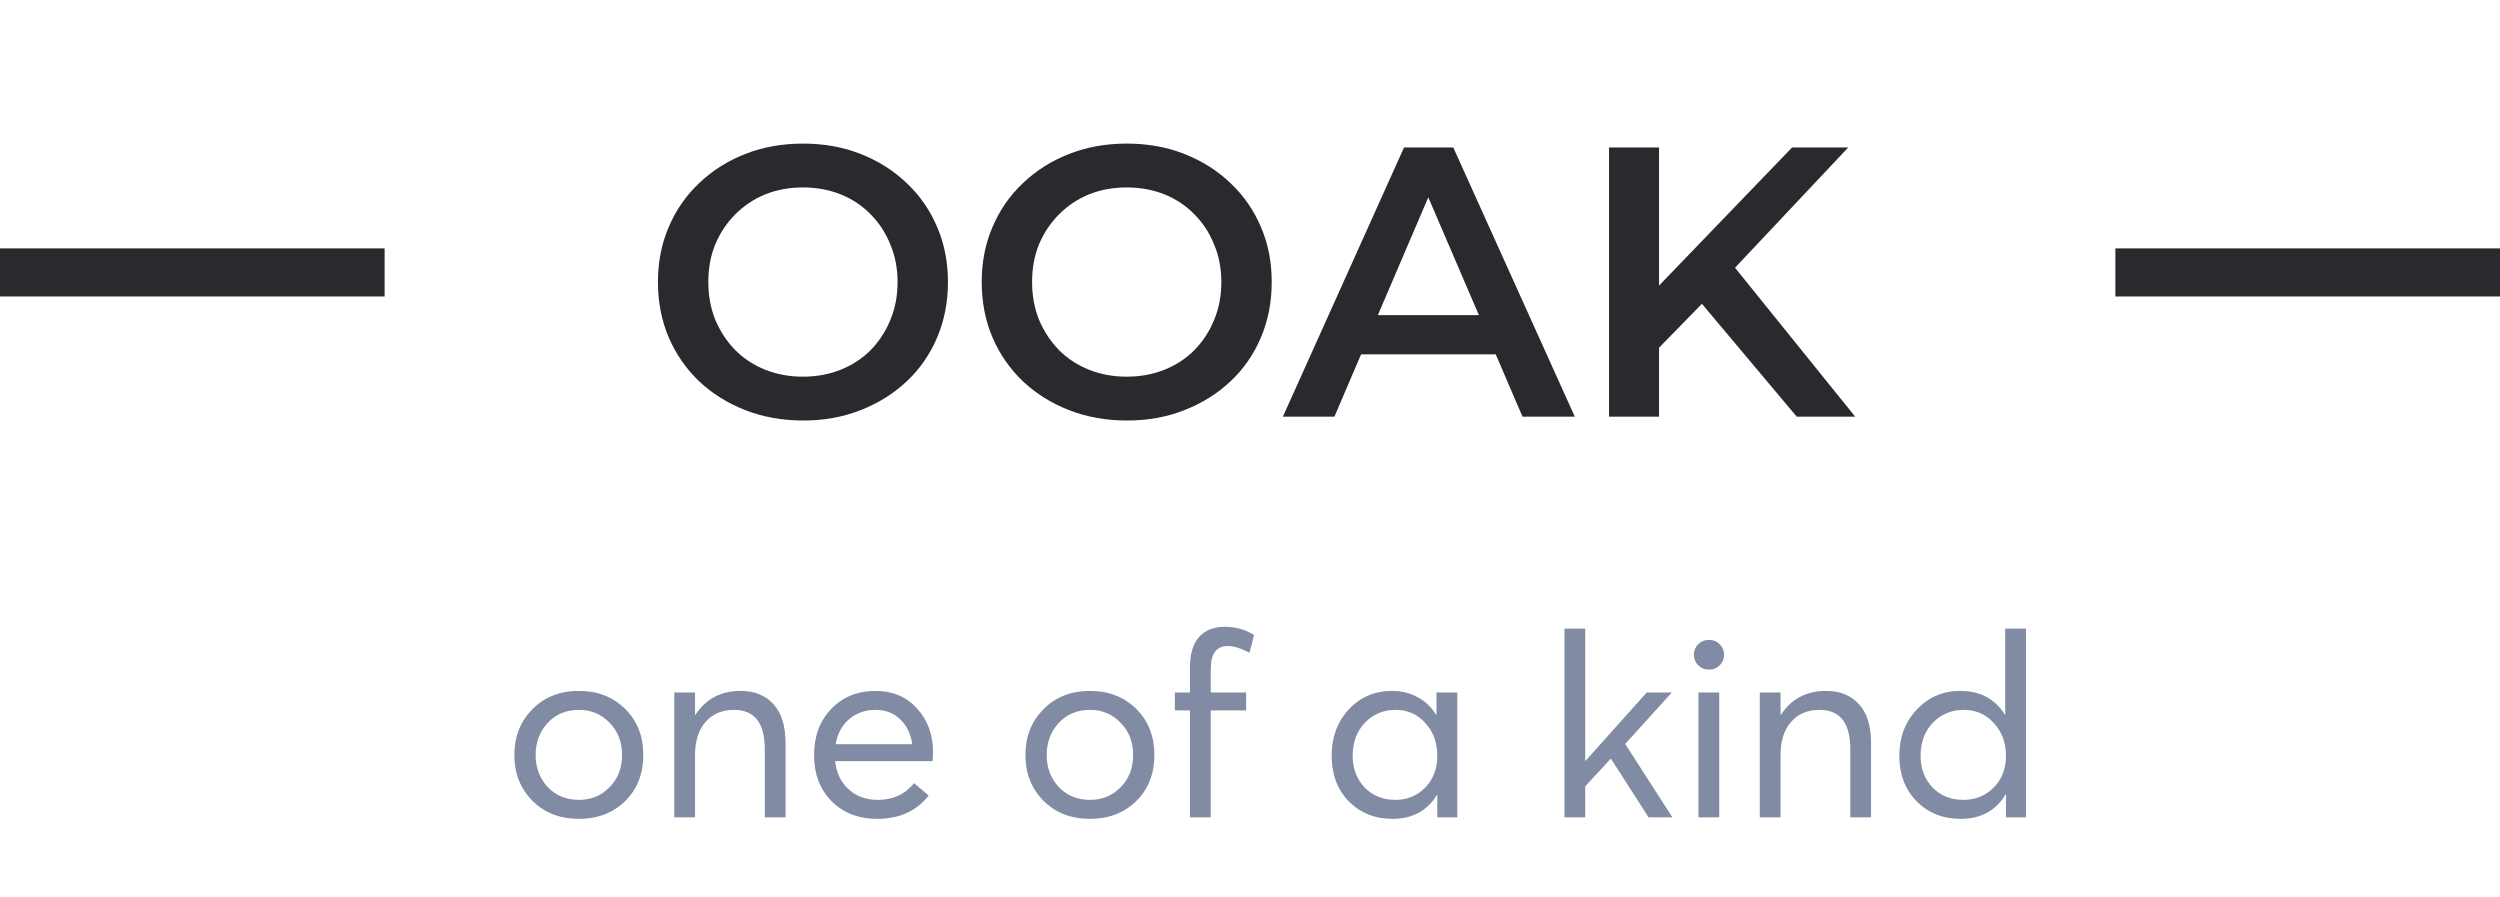
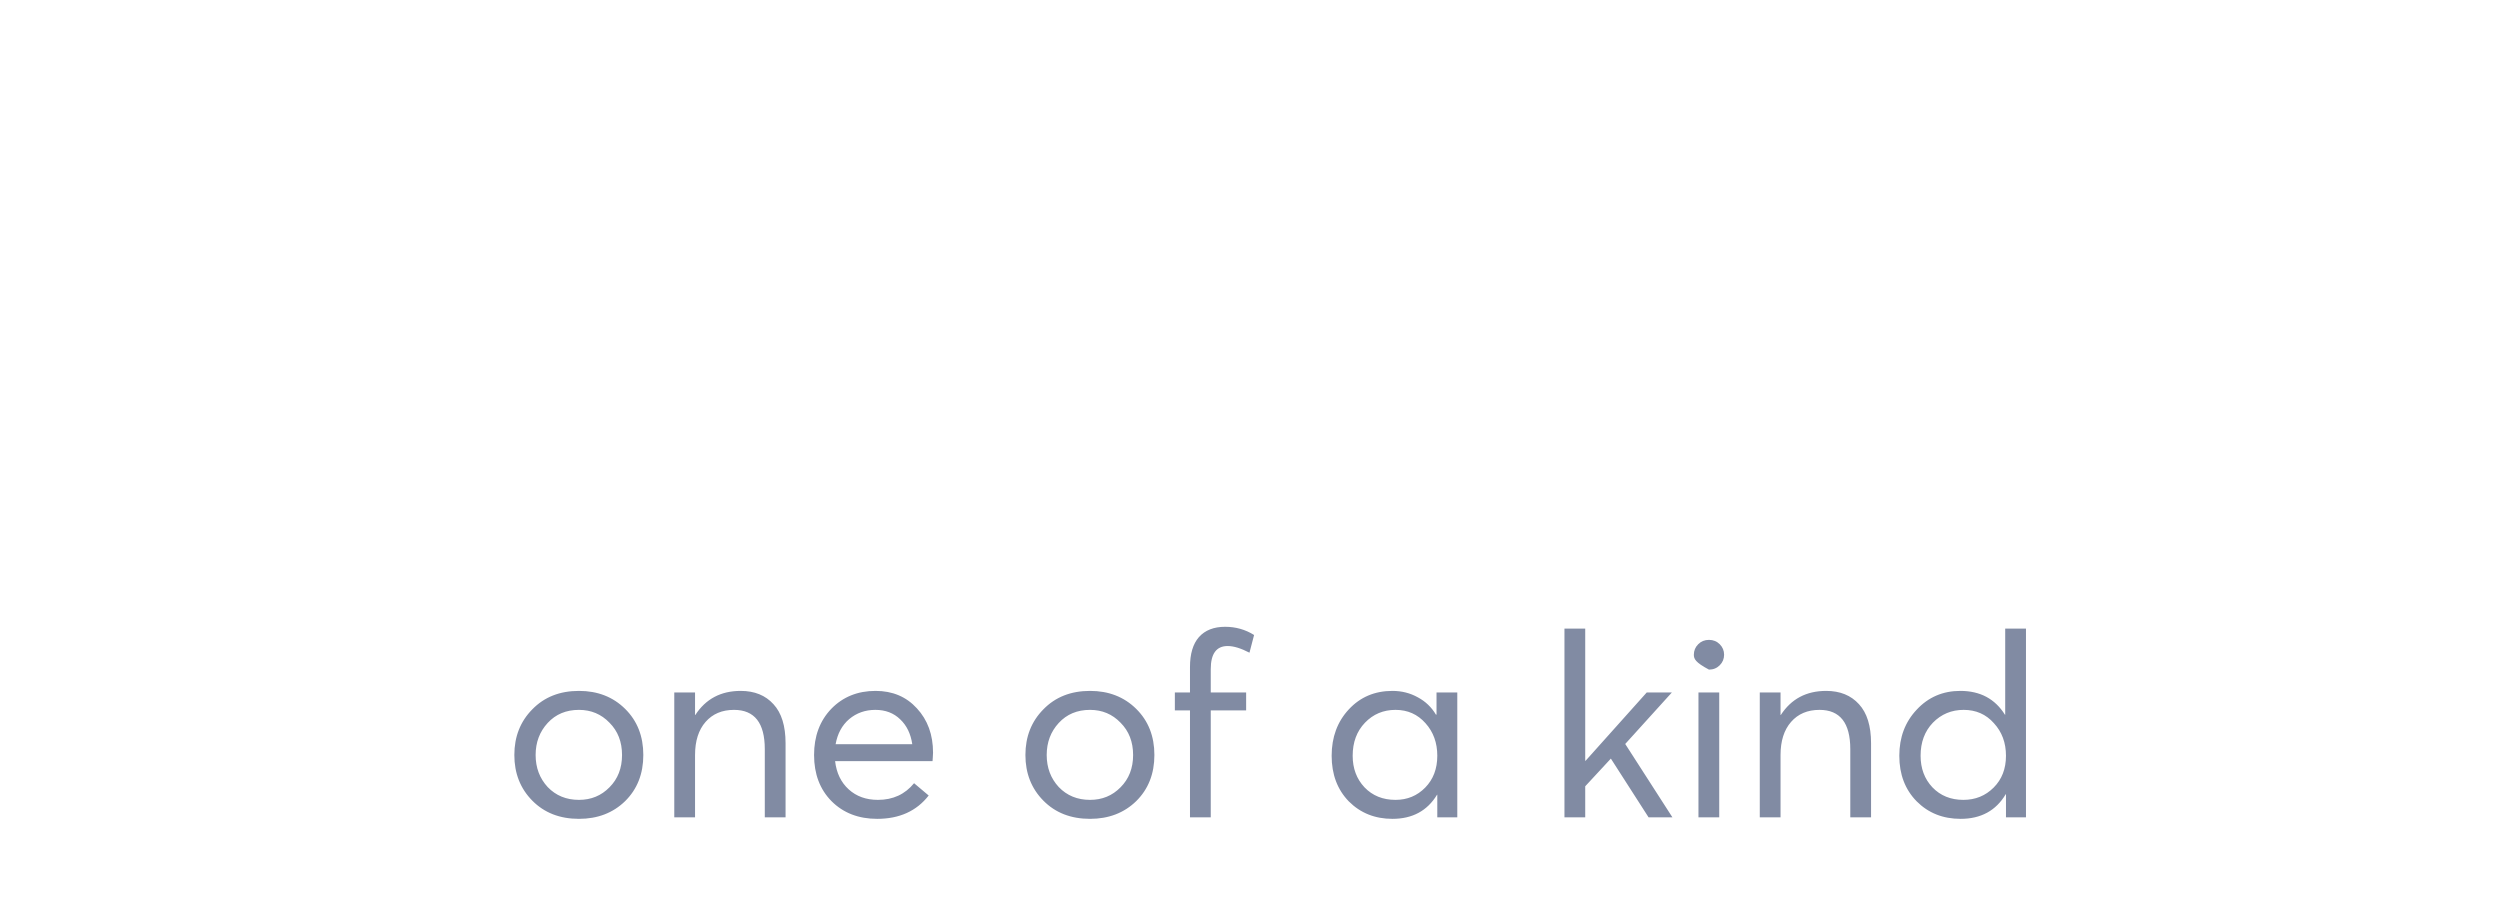
<svg xmlns="http://www.w3.org/2000/svg" width="156" height="56" viewBox="0 0 156 56" fill="none">
-   <rect y="15.5" width="24" height="3" fill="#292A2D" />
-   <path d="M50.128 26.24C48.816 26.24 47.608 26.024 46.504 25.592C45.4 25.16 44.44 24.56 43.624 23.792C42.808 23.008 42.176 22.096 41.728 21.056C41.28 20 41.056 18.848 41.056 17.6C41.056 16.352 41.28 15.208 41.728 14.168C42.176 13.112 42.808 12.2 43.624 11.432C44.44 10.648 45.4 10.04 46.504 9.608C47.608 9.176 48.808 8.96 50.104 8.96C51.416 8.96 52.616 9.176 53.704 9.608C54.808 10.04 55.768 10.648 56.584 11.432C57.4 12.2 58.032 13.112 58.48 14.168C58.928 15.208 59.152 16.352 59.152 17.6C59.152 18.848 58.928 20 58.48 21.056C58.032 22.112 57.4 23.024 56.584 23.792C55.768 24.56 54.808 25.16 53.704 25.592C52.616 26.024 51.424 26.24 50.128 26.24ZM50.104 23.504C50.952 23.504 51.736 23.36 52.456 23.072C53.176 22.784 53.8 22.376 54.328 21.848C54.856 21.304 55.264 20.68 55.552 19.976C55.856 19.256 56.008 18.464 56.008 17.6C56.008 16.736 55.856 15.952 55.552 15.248C55.264 14.528 54.856 13.904 54.328 13.376C53.8 12.832 53.176 12.416 52.456 12.128C51.736 11.84 50.952 11.696 50.104 11.696C49.256 11.696 48.472 11.84 47.752 12.128C47.048 12.416 46.424 12.832 45.88 13.376C45.352 13.904 44.936 14.528 44.632 15.248C44.344 15.952 44.2 16.736 44.2 17.6C44.2 18.448 44.344 19.232 44.632 19.952C44.936 20.672 45.352 21.304 45.88 21.848C46.408 22.376 47.032 22.784 47.752 23.072C48.472 23.36 49.256 23.504 50.104 23.504ZM70.331 26.24C69.019 26.24 67.811 26.024 66.707 25.592C65.603 25.16 64.643 24.56 63.827 23.792C63.011 23.008 62.379 22.096 61.931 21.056C61.483 20 61.259 18.848 61.259 17.6C61.259 16.352 61.483 15.208 61.931 14.168C62.379 13.112 63.011 12.2 63.827 11.432C64.643 10.648 65.603 10.04 66.707 9.608C67.811 9.176 69.011 8.96 70.307 8.96C71.619 8.96 72.819 9.176 73.907 9.608C75.011 10.04 75.971 10.648 76.787 11.432C77.603 12.2 78.235 13.112 78.683 14.168C79.131 15.208 79.355 16.352 79.355 17.6C79.355 18.848 79.131 20 78.683 21.056C78.235 22.112 77.603 23.024 76.787 23.792C75.971 24.56 75.011 25.16 73.907 25.592C72.819 26.024 71.627 26.24 70.331 26.24ZM70.307 23.504C71.155 23.504 71.939 23.36 72.659 23.072C73.379 22.784 74.003 22.376 74.531 21.848C75.059 21.304 75.467 20.68 75.755 19.976C76.059 19.256 76.211 18.464 76.211 17.6C76.211 16.736 76.059 15.952 75.755 15.248C75.467 14.528 75.059 13.904 74.531 13.376C74.003 12.832 73.379 12.416 72.659 12.128C71.939 11.84 71.155 11.696 70.307 11.696C69.459 11.696 68.675 11.84 67.955 12.128C67.251 12.416 66.627 12.832 66.083 13.376C65.555 13.904 65.139 14.528 64.835 15.248C64.547 15.952 64.403 16.736 64.403 17.6C64.403 18.448 64.547 19.232 64.835 19.952C65.139 20.672 65.555 21.304 66.083 21.848C66.611 22.376 67.235 22.784 67.955 23.072C68.675 23.36 69.459 23.504 70.307 23.504ZM80.052 26L87.612 9.2H90.684L98.268 26H95.004L88.5 10.856H89.748L83.268 26H80.052ZM83.532 22.112L84.372 19.664H93.444L94.284 22.112H83.532ZM103.188 22.04L103.02 18.344L111.828 9.2H115.332L108.012 16.976L106.284 18.872L103.188 22.04ZM100.404 26V9.2H103.524V26H100.404ZM112.116 26L105.684 18.344L107.748 16.064L115.764 26H112.116Z" fill="#292A2D" />
-   <rect x="132" y="15.5" width="24" height="3" fill="#292A2D" />
-   <path d="M36.127 51.096C34.932 51.096 33.962 50.717 33.215 49.96C32.468 49.203 32.095 48.253 32.095 47.112C32.095 45.971 32.468 45.021 33.215 44.264C33.962 43.496 34.932 43.112 36.127 43.112C37.29 43.112 38.25 43.485 39.007 44.232C39.764 44.979 40.143 45.939 40.143 47.112C40.143 48.285 39.764 49.245 39.007 49.992C38.25 50.728 37.29 51.096 36.127 51.096ZM36.127 49.912C36.884 49.912 37.519 49.651 38.031 49.128C38.554 48.605 38.815 47.933 38.815 47.112C38.815 46.291 38.554 45.619 38.031 45.096C37.519 44.563 36.884 44.296 36.127 44.296C35.327 44.296 34.676 44.568 34.175 45.112C33.674 45.656 33.423 46.323 33.423 47.112C33.423 47.901 33.674 48.568 34.175 49.112C34.687 49.645 35.338 49.912 36.127 49.912ZM42.075 51V43.208H43.371V44.616H43.387C44.038 43.613 44.982 43.112 46.219 43.112C47.083 43.112 47.766 43.389 48.267 43.944C48.769 44.488 49.019 45.299 49.019 46.376V51H47.723V46.744C47.723 45.112 47.083 44.296 45.803 44.296C45.057 44.296 44.465 44.547 44.027 45.048C43.59 45.549 43.371 46.237 43.371 47.112V51H42.075ZM58.222 46.968C58.222 47.043 58.217 47.144 58.206 47.272C58.196 47.4 58.19 47.475 58.19 47.496H52.11C52.196 48.232 52.478 48.819 52.958 49.256C53.438 49.693 54.046 49.912 54.782 49.912C55.721 49.912 56.473 49.565 57.038 48.872L57.95 49.64C57.193 50.611 56.121 51.096 54.734 51.096C53.572 51.096 52.622 50.728 51.886 49.992C51.161 49.256 50.798 48.296 50.798 47.112C50.798 45.939 51.156 44.979 51.87 44.232C52.596 43.485 53.518 43.112 54.638 43.112C55.694 43.112 56.553 43.475 57.214 44.2C57.886 44.925 58.222 45.848 58.222 46.968ZM56.174 44.888C55.769 44.493 55.252 44.296 54.622 44.296C53.993 44.296 53.449 44.488 52.99 44.872C52.542 45.256 52.26 45.779 52.142 46.44H56.926C56.83 45.789 56.58 45.272 56.174 44.888ZM68.018 51.096C66.823 51.096 65.852 50.717 65.106 49.96C64.359 49.203 63.986 48.253 63.986 47.112C63.986 45.971 64.359 45.021 65.106 44.264C65.852 43.496 66.823 43.112 68.018 43.112C69.18 43.112 70.14 43.485 70.898 44.232C71.655 44.979 72.034 45.939 72.034 47.112C72.034 48.285 71.655 49.245 70.898 49.992C70.14 50.728 69.18 51.096 68.018 51.096ZM68.018 49.912C68.775 49.912 69.41 49.651 69.922 49.128C70.444 48.605 70.706 47.933 70.706 47.112C70.706 46.291 70.444 45.619 69.922 45.096C69.41 44.563 68.775 44.296 68.018 44.296C67.218 44.296 66.567 44.568 66.066 45.112C65.564 45.656 65.314 46.323 65.314 47.112C65.314 47.901 65.564 48.568 66.066 49.112C66.578 49.645 67.228 49.912 68.018 49.912ZM74.255 51V44.328H73.311V43.208H74.255V41.624C74.255 40.803 74.441 40.179 74.815 39.752C75.199 39.325 75.743 39.112 76.447 39.112C77.108 39.112 77.711 39.283 78.255 39.624L77.967 40.728C77.433 40.451 76.98 40.312 76.607 40.312C75.903 40.312 75.551 40.792 75.551 41.752V43.208H77.759V44.328H75.551V51H74.255ZM86.887 51.096C85.799 51.096 84.892 50.733 84.167 50.008C83.452 49.272 83.095 48.323 83.095 47.16C83.095 45.997 83.452 45.032 84.167 44.264C84.881 43.496 85.788 43.112 86.887 43.112C87.463 43.112 87.991 43.245 88.471 43.512C88.951 43.768 89.329 44.131 89.607 44.6L89.639 44.584V43.208H90.935V51H89.687V49.592H89.671C89.063 50.595 88.135 51.096 86.887 51.096ZM87.079 49.912C87.815 49.912 88.433 49.656 88.935 49.144C89.436 48.632 89.687 47.971 89.687 47.16C89.687 46.349 89.441 45.672 88.951 45.128C88.46 44.573 87.836 44.296 87.079 44.296C86.321 44.296 85.687 44.563 85.175 45.096C84.663 45.629 84.407 46.317 84.407 47.16C84.407 47.949 84.652 48.605 85.143 49.128C85.644 49.651 86.289 49.912 87.079 49.912ZM97.622 51V39.224H98.918V47.464L98.934 47.48L102.758 43.208H104.326L101.414 46.424L104.358 51H102.87L100.518 47.336L98.918 49.064V51H97.622ZM107.312 41.512C107.131 41.693 106.907 41.784 106.64 41.784C106.373 41.784 106.149 41.693 105.968 41.512C105.787 41.331 105.696 41.112 105.696 40.856C105.696 40.6 105.787 40.381 105.968 40.2C106.149 40.019 106.373 39.928 106.64 39.928C106.907 39.928 107.131 40.019 107.312 40.2C107.493 40.381 107.584 40.6 107.584 40.856C107.584 41.112 107.493 41.331 107.312 41.512ZM105.984 51V43.208H107.28V51H105.984ZM109.81 51V43.208H111.106V44.616H111.122C111.772 43.613 112.716 43.112 113.954 43.112C114.818 43.112 115.5 43.389 116.002 43.944C116.503 44.488 116.754 45.299 116.754 46.376V51H115.458V46.744C115.458 45.112 114.818 44.296 113.538 44.296C112.791 44.296 112.199 44.547 111.762 45.048C111.324 45.549 111.106 46.237 111.106 47.112V51H109.81ZM122.341 51.096C121.242 51.096 120.33 50.733 119.605 50.008C118.879 49.272 118.517 48.323 118.517 47.16C118.517 46.008 118.879 45.048 119.605 44.28C120.33 43.501 121.237 43.112 122.325 43.112C123.562 43.112 124.49 43.608 125.109 44.6H125.125V39.224H126.421V51H125.173V49.56H125.157C124.549 50.584 123.61 51.096 122.341 51.096ZM122.516 49.912C123.263 49.912 123.893 49.656 124.405 49.144C124.917 48.632 125.173 47.971 125.173 47.16C125.173 46.349 124.922 45.672 124.421 45.128C123.93 44.573 123.301 44.296 122.533 44.296C121.775 44.296 121.135 44.563 120.613 45.096C120.101 45.629 119.845 46.317 119.845 47.16C119.845 47.949 120.09 48.605 120.581 49.128C121.082 49.651 121.727 49.912 122.516 49.912Z" fill="#818BA3" />
+   <path d="M36.127 51.096C34.932 51.096 33.962 50.717 33.215 49.96C32.468 49.203 32.095 48.253 32.095 47.112C32.095 45.971 32.468 45.021 33.215 44.264C33.962 43.496 34.932 43.112 36.127 43.112C37.29 43.112 38.25 43.485 39.007 44.232C39.764 44.979 40.143 45.939 40.143 47.112C40.143 48.285 39.764 49.245 39.007 49.992C38.25 50.728 37.29 51.096 36.127 51.096ZM36.127 49.912C36.884 49.912 37.519 49.651 38.031 49.128C38.554 48.605 38.815 47.933 38.815 47.112C38.815 46.291 38.554 45.619 38.031 45.096C37.519 44.563 36.884 44.296 36.127 44.296C35.327 44.296 34.676 44.568 34.175 45.112C33.674 45.656 33.423 46.323 33.423 47.112C33.423 47.901 33.674 48.568 34.175 49.112C34.687 49.645 35.338 49.912 36.127 49.912ZM42.075 51V43.208H43.371V44.616H43.387C44.038 43.613 44.982 43.112 46.219 43.112C47.083 43.112 47.766 43.389 48.267 43.944C48.769 44.488 49.019 45.299 49.019 46.376V51H47.723V46.744C47.723 45.112 47.083 44.296 45.803 44.296C45.057 44.296 44.465 44.547 44.027 45.048C43.59 45.549 43.371 46.237 43.371 47.112V51H42.075ZM58.222 46.968C58.222 47.043 58.217 47.144 58.206 47.272C58.196 47.4 58.19 47.475 58.19 47.496H52.11C52.196 48.232 52.478 48.819 52.958 49.256C53.438 49.693 54.046 49.912 54.782 49.912C55.721 49.912 56.473 49.565 57.038 48.872L57.95 49.64C57.193 50.611 56.121 51.096 54.734 51.096C53.572 51.096 52.622 50.728 51.886 49.992C51.161 49.256 50.798 48.296 50.798 47.112C50.798 45.939 51.156 44.979 51.87 44.232C52.596 43.485 53.518 43.112 54.638 43.112C55.694 43.112 56.553 43.475 57.214 44.2C57.886 44.925 58.222 45.848 58.222 46.968ZM56.174 44.888C55.769 44.493 55.252 44.296 54.622 44.296C53.993 44.296 53.449 44.488 52.99 44.872C52.542 45.256 52.26 45.779 52.142 46.44H56.926C56.83 45.789 56.58 45.272 56.174 44.888ZM68.018 51.096C66.823 51.096 65.852 50.717 65.106 49.96C64.359 49.203 63.986 48.253 63.986 47.112C63.986 45.971 64.359 45.021 65.106 44.264C65.852 43.496 66.823 43.112 68.018 43.112C69.18 43.112 70.14 43.485 70.898 44.232C71.655 44.979 72.034 45.939 72.034 47.112C72.034 48.285 71.655 49.245 70.898 49.992C70.14 50.728 69.18 51.096 68.018 51.096ZM68.018 49.912C68.775 49.912 69.41 49.651 69.922 49.128C70.444 48.605 70.706 47.933 70.706 47.112C70.706 46.291 70.444 45.619 69.922 45.096C69.41 44.563 68.775 44.296 68.018 44.296C67.218 44.296 66.567 44.568 66.066 45.112C65.564 45.656 65.314 46.323 65.314 47.112C65.314 47.901 65.564 48.568 66.066 49.112C66.578 49.645 67.228 49.912 68.018 49.912ZM74.255 51V44.328H73.311V43.208H74.255V41.624C74.255 40.803 74.441 40.179 74.815 39.752C75.199 39.325 75.743 39.112 76.447 39.112C77.108 39.112 77.711 39.283 78.255 39.624L77.967 40.728C77.433 40.451 76.98 40.312 76.607 40.312C75.903 40.312 75.551 40.792 75.551 41.752V43.208H77.759V44.328H75.551V51H74.255ZM86.887 51.096C85.799 51.096 84.892 50.733 84.167 50.008C83.452 49.272 83.095 48.323 83.095 47.16C83.095 45.997 83.452 45.032 84.167 44.264C84.881 43.496 85.788 43.112 86.887 43.112C87.463 43.112 87.991 43.245 88.471 43.512C88.951 43.768 89.329 44.131 89.607 44.6L89.639 44.584V43.208H90.935V51H89.687V49.592H89.671C89.063 50.595 88.135 51.096 86.887 51.096ZM87.079 49.912C87.815 49.912 88.433 49.656 88.935 49.144C89.436 48.632 89.687 47.971 89.687 47.16C89.687 46.349 89.441 45.672 88.951 45.128C88.46 44.573 87.836 44.296 87.079 44.296C86.321 44.296 85.687 44.563 85.175 45.096C84.663 45.629 84.407 46.317 84.407 47.16C84.407 47.949 84.652 48.605 85.143 49.128C85.644 49.651 86.289 49.912 87.079 49.912ZM97.622 51V39.224H98.918V47.464L98.934 47.48L102.758 43.208H104.326L101.414 46.424L104.358 51H102.87L100.518 47.336L98.918 49.064V51H97.622ZM107.312 41.512C107.131 41.693 106.907 41.784 106.64 41.784C105.787 41.331 105.696 41.112 105.696 40.856C105.696 40.6 105.787 40.381 105.968 40.2C106.149 40.019 106.373 39.928 106.64 39.928C106.907 39.928 107.131 40.019 107.312 40.2C107.493 40.381 107.584 40.6 107.584 40.856C107.584 41.112 107.493 41.331 107.312 41.512ZM105.984 51V43.208H107.28V51H105.984ZM109.81 51V43.208H111.106V44.616H111.122C111.772 43.613 112.716 43.112 113.954 43.112C114.818 43.112 115.5 43.389 116.002 43.944C116.503 44.488 116.754 45.299 116.754 46.376V51H115.458V46.744C115.458 45.112 114.818 44.296 113.538 44.296C112.791 44.296 112.199 44.547 111.762 45.048C111.324 45.549 111.106 46.237 111.106 47.112V51H109.81ZM122.341 51.096C121.242 51.096 120.33 50.733 119.605 50.008C118.879 49.272 118.517 48.323 118.517 47.16C118.517 46.008 118.879 45.048 119.605 44.28C120.33 43.501 121.237 43.112 122.325 43.112C123.562 43.112 124.49 43.608 125.109 44.6H125.125V39.224H126.421V51H125.173V49.56H125.157C124.549 50.584 123.61 51.096 122.341 51.096ZM122.516 49.912C123.263 49.912 123.893 49.656 124.405 49.144C124.917 48.632 125.173 47.971 125.173 47.16C125.173 46.349 124.922 45.672 124.421 45.128C123.93 44.573 123.301 44.296 122.533 44.296C121.775 44.296 121.135 44.563 120.613 45.096C120.101 45.629 119.845 46.317 119.845 47.16C119.845 47.949 120.09 48.605 120.581 49.128C121.082 49.651 121.727 49.912 122.516 49.912Z" fill="#818BA3" />
</svg>